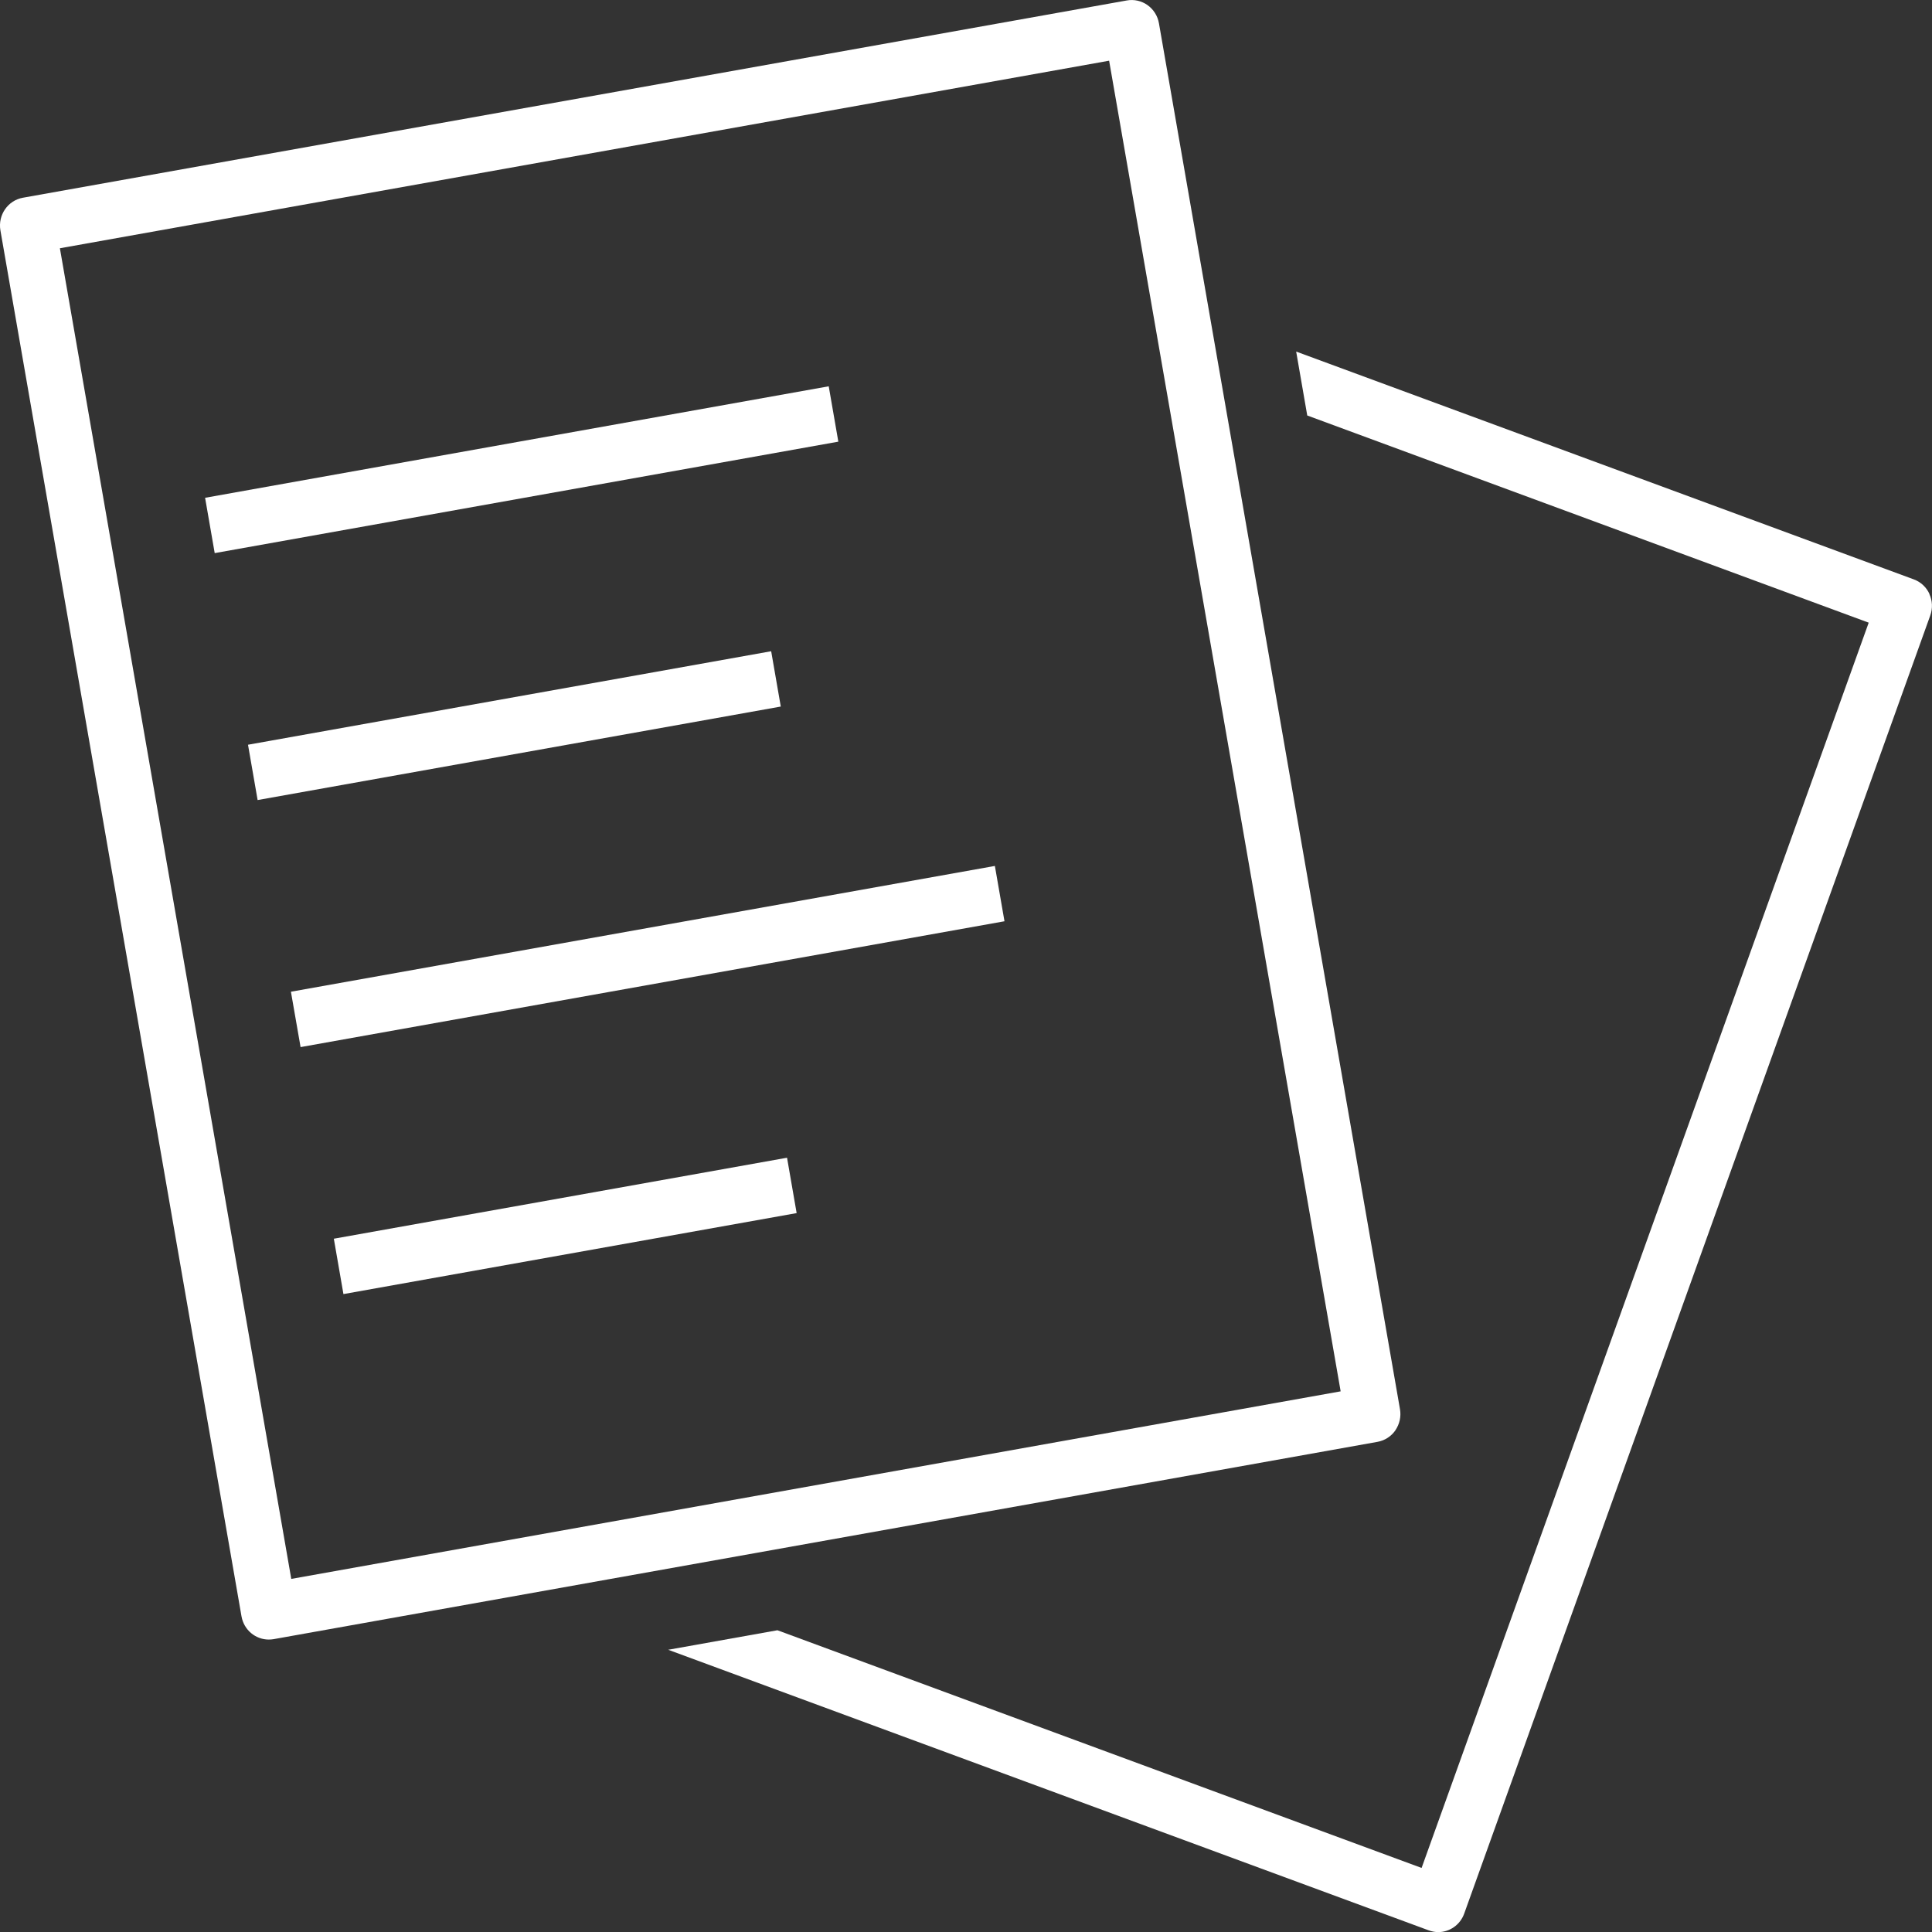
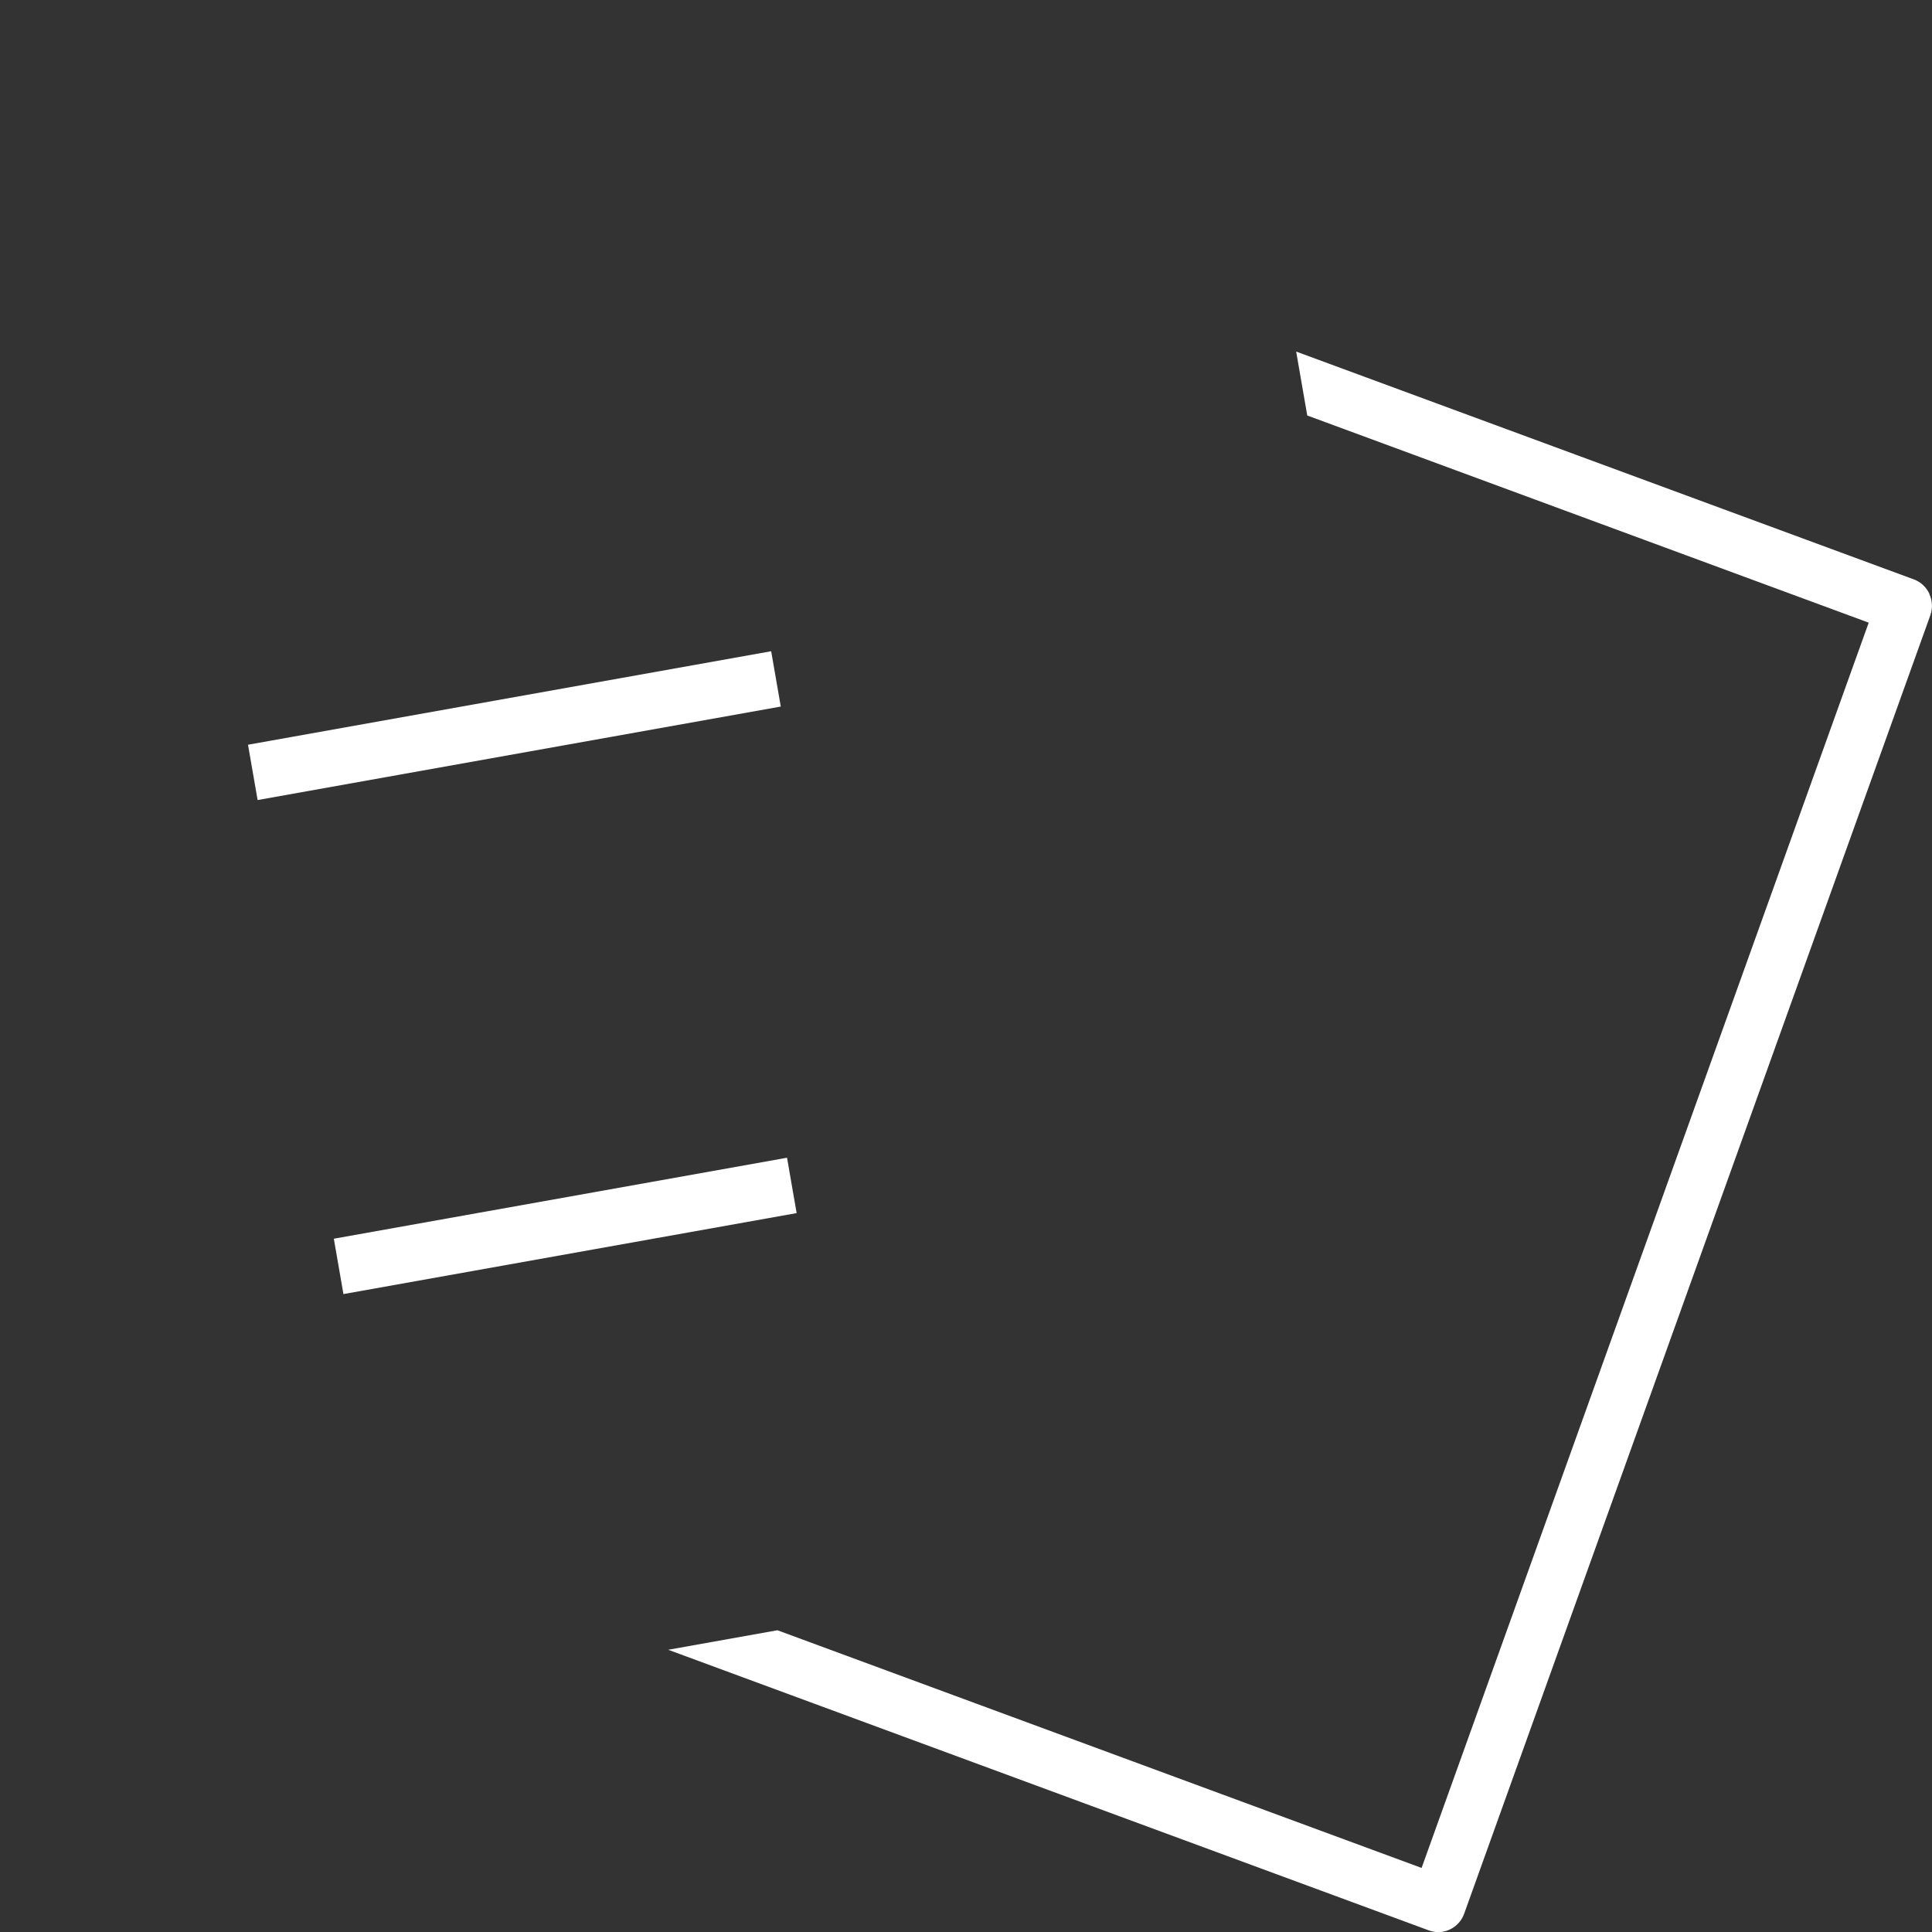
<svg xmlns="http://www.w3.org/2000/svg" width="38" height="38" viewBox="0 0 38 38" fill="none">
  <rect x="0" y="0" width="38" height="38" fill="#333333" stroke="none" />
  <g clip-path="url(#clip0_628_5986)">
    <path d="M37.95 11.682C37.889 11.549 37.779 11.446 37.643 11.396L25.494 6.915L25.712 8.172L36.755 12.247L27.961 36.74L15.291 32.065L13.143 32.449L28.102 37.968C28.164 37.99 28.226 38.002 28.288 38.002C28.511 38.002 28.719 37.862 28.799 37.638L37.966 12.105C38.015 11.968 38.01 11.816 37.948 11.684L37.95 11.682Z" fill="white" />
-     <path d="M27.446 28.131C27.528 28.01 27.561 27.862 27.536 27.718L22.795 0.458C22.77 0.313 22.689 0.185 22.57 0.1C22.453 0.017 22.305 -0.017 22.163 0.009L0.451 3.889C0.154 3.942 -0.044 4.23 0.008 4.531L4.75 31.791C4.797 32.06 5.026 32.248 5.287 32.248C5.318 32.248 5.35 32.245 5.382 32.24L27.095 28.359C27.238 28.333 27.363 28.252 27.447 28.131H27.446ZM5.729 31.055L1.178 4.883L21.815 1.194L26.369 27.366L5.729 31.055Z" fill="white" />
-     <path d="M16.3 7.598L4.034 9.791L4.223 10.879L16.489 8.687L16.3 7.598Z" fill="white" />
    <path d="M15.168 12.809L4.878 14.648L5.067 15.736L15.357 13.897L15.168 12.809Z" fill="white" />
-     <path d="M19.568 17.032L5.722 19.506L5.912 20.595L19.757 18.12L19.568 17.032Z" fill="white" />
    <path d="M15.48 22.771L6.566 24.364L6.755 25.453L15.669 23.86L15.48 22.771Z" fill="white" />
  </g>
  <defs>
    <clipPath id="clip0_628_5986">
      <rect width="38" height="38" fill="white" />
    </clipPath>
  </defs>
</svg>